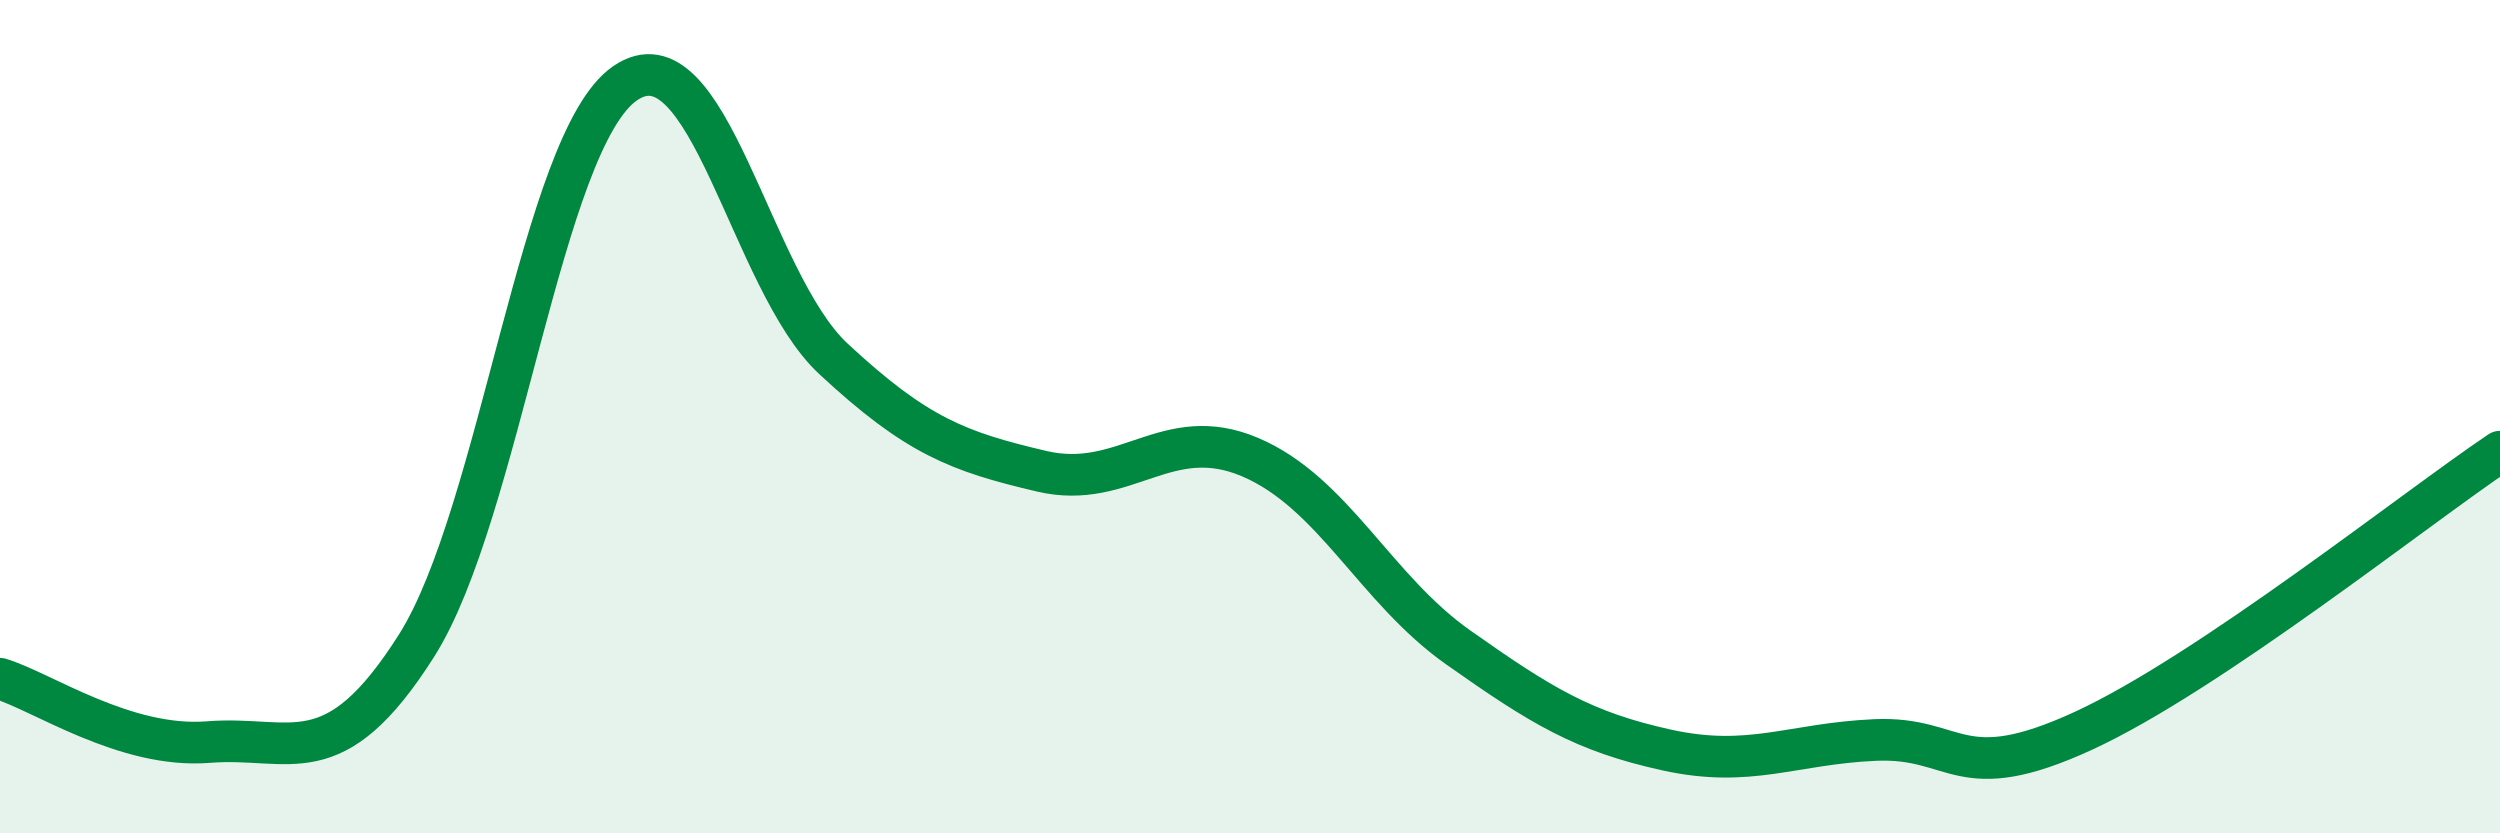
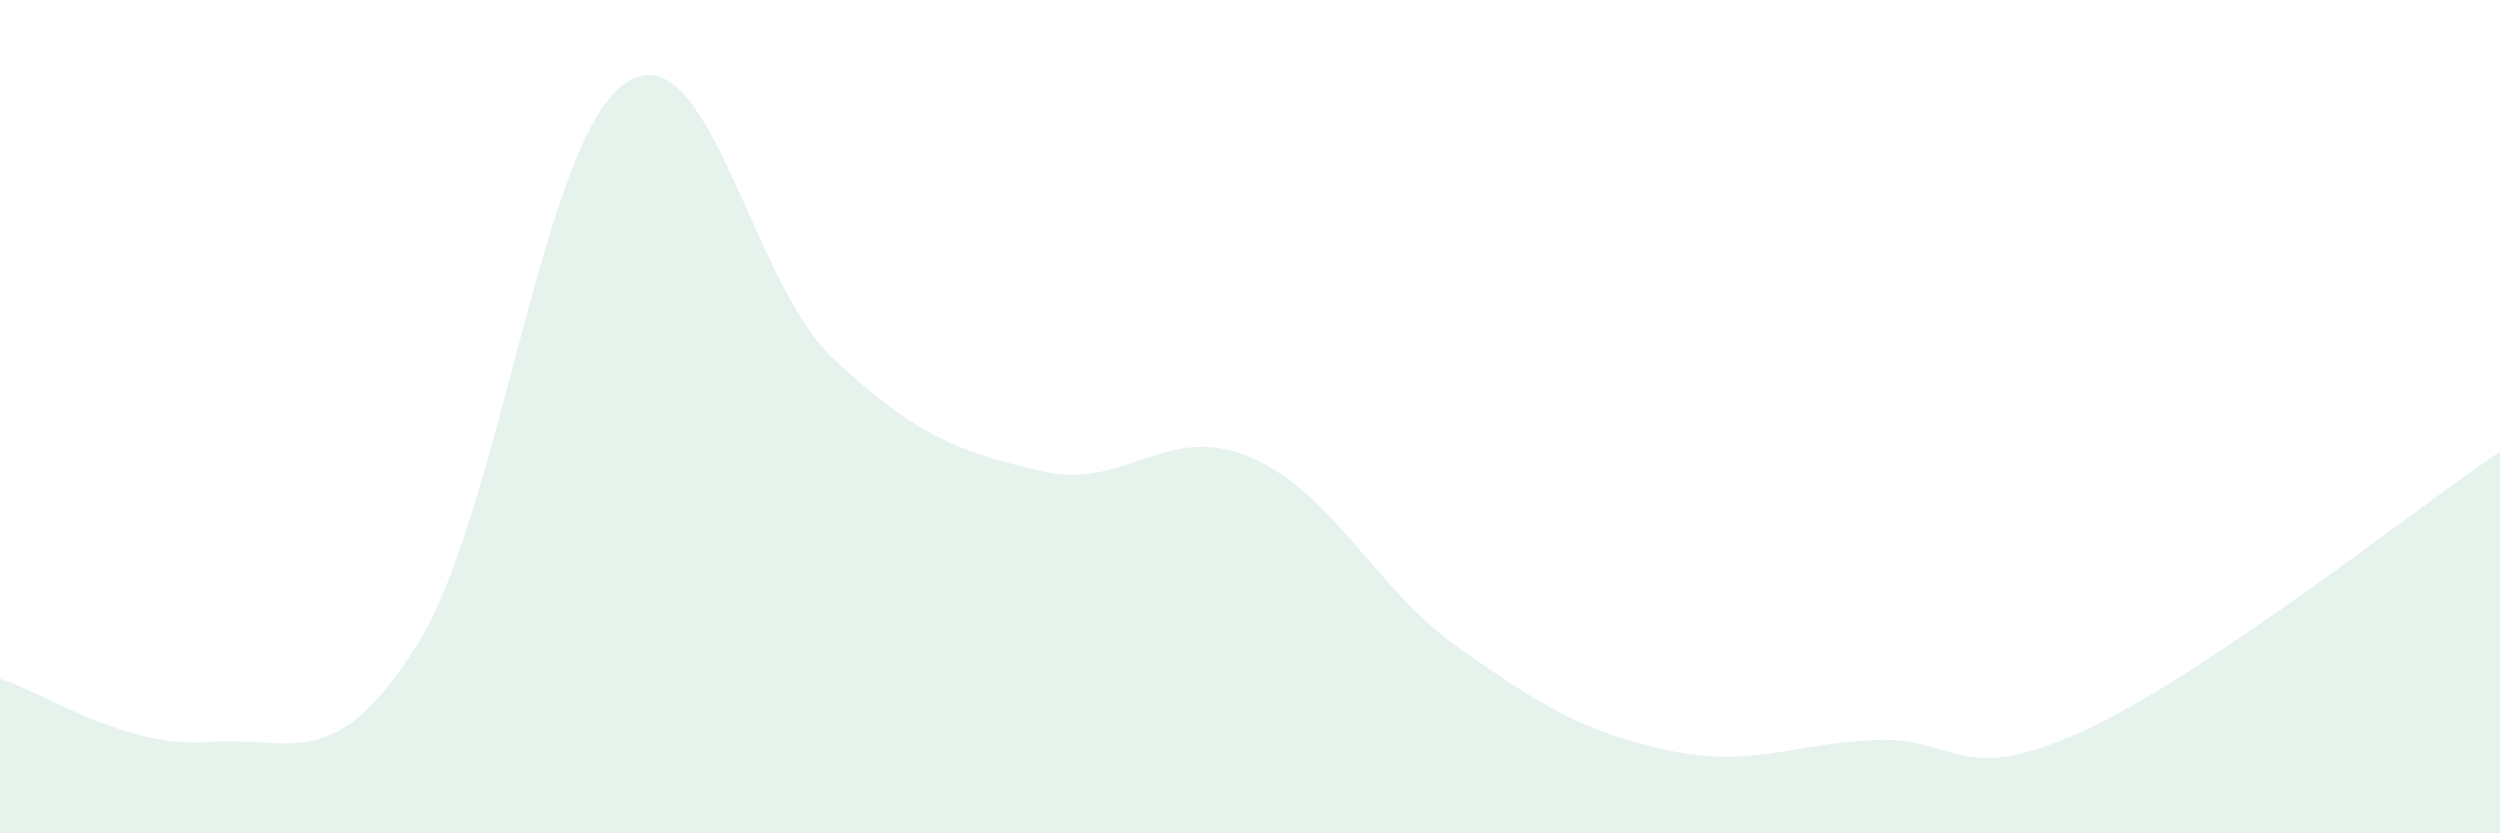
<svg xmlns="http://www.w3.org/2000/svg" width="60" height="20" viewBox="0 0 60 20">
  <path d="M 0,16.29 C 1,16.59 3,17.97 5,17.81 C 7,17.65 8,18.65 10,15.49 C 12,12.33 13,3.38 15,2 C 17,0.62 18,6.75 20,8.61 C 22,10.47 23,10.84 25,11.31 C 27,11.78 28,10.12 30,10.97 C 32,11.82 33,14.13 35,15.54 C 37,16.95 38,17.56 40,18 C 42,18.44 43,17.85 45,17.76 C 47,17.67 47,18.92 50,17.54 C 53,16.16 58,12.18 60,10.84L60 20L0 20Z" fill="#008740" opacity="0.1" stroke-linecap="round" stroke-linejoin="round" />
-   <path d="M 0,16.29 C 1,16.59 3,17.97 5,17.81 C 7,17.65 8,18.65 10,15.49 C 12,12.33 13,3.38 15,2 C 17,0.62 18,6.75 20,8.61 C 22,10.47 23,10.84 25,11.31 C 27,11.78 28,10.12 30,10.97 C 32,11.82 33,14.13 35,15.54 C 37,16.95 38,17.56 40,18 C 42,18.44 43,17.85 45,17.76 C 47,17.67 47,18.92 50,17.54 C 53,16.16 58,12.18 60,10.84" stroke="#008740" stroke-width="1" fill="none" stroke-linecap="round" stroke-linejoin="round" />
</svg>